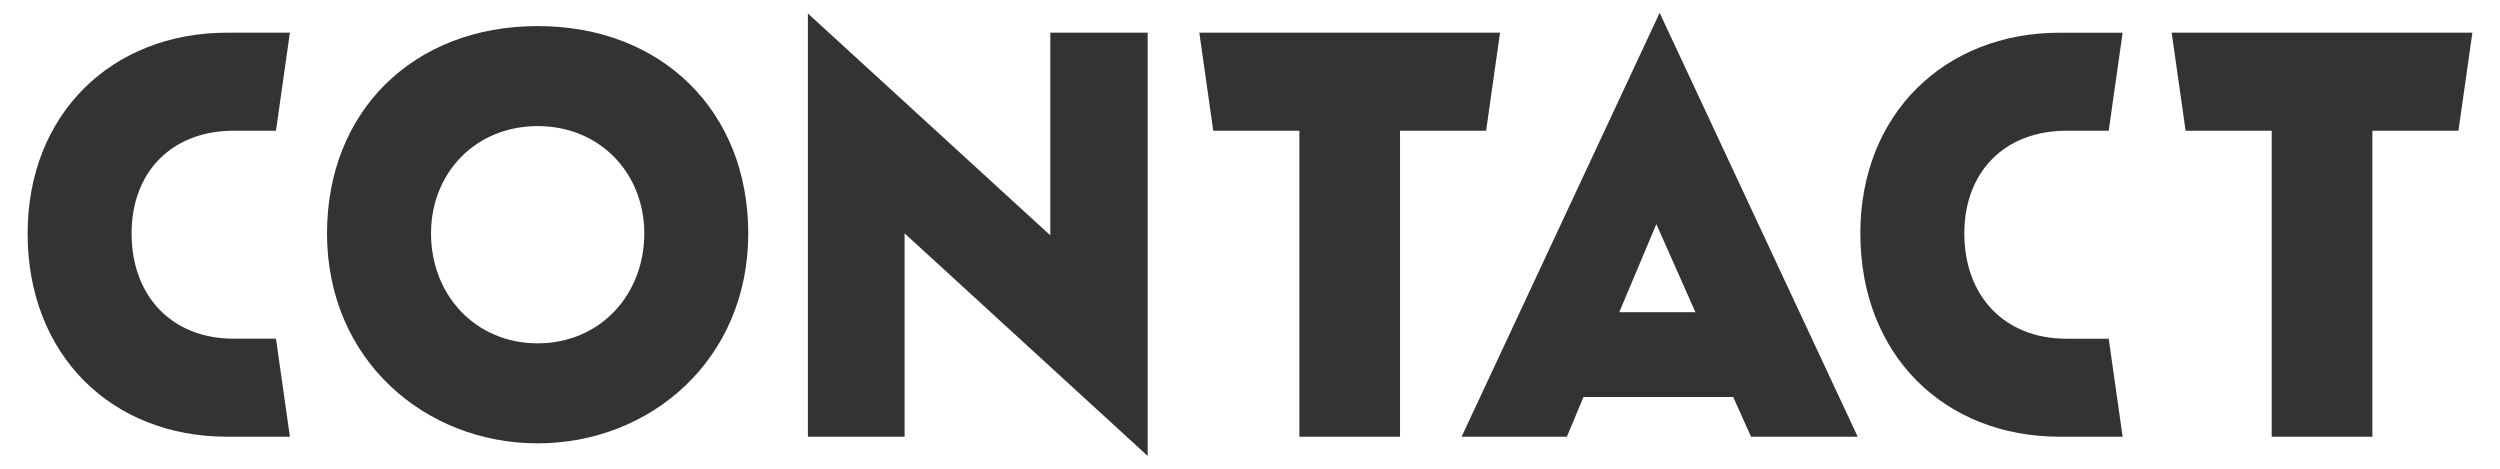
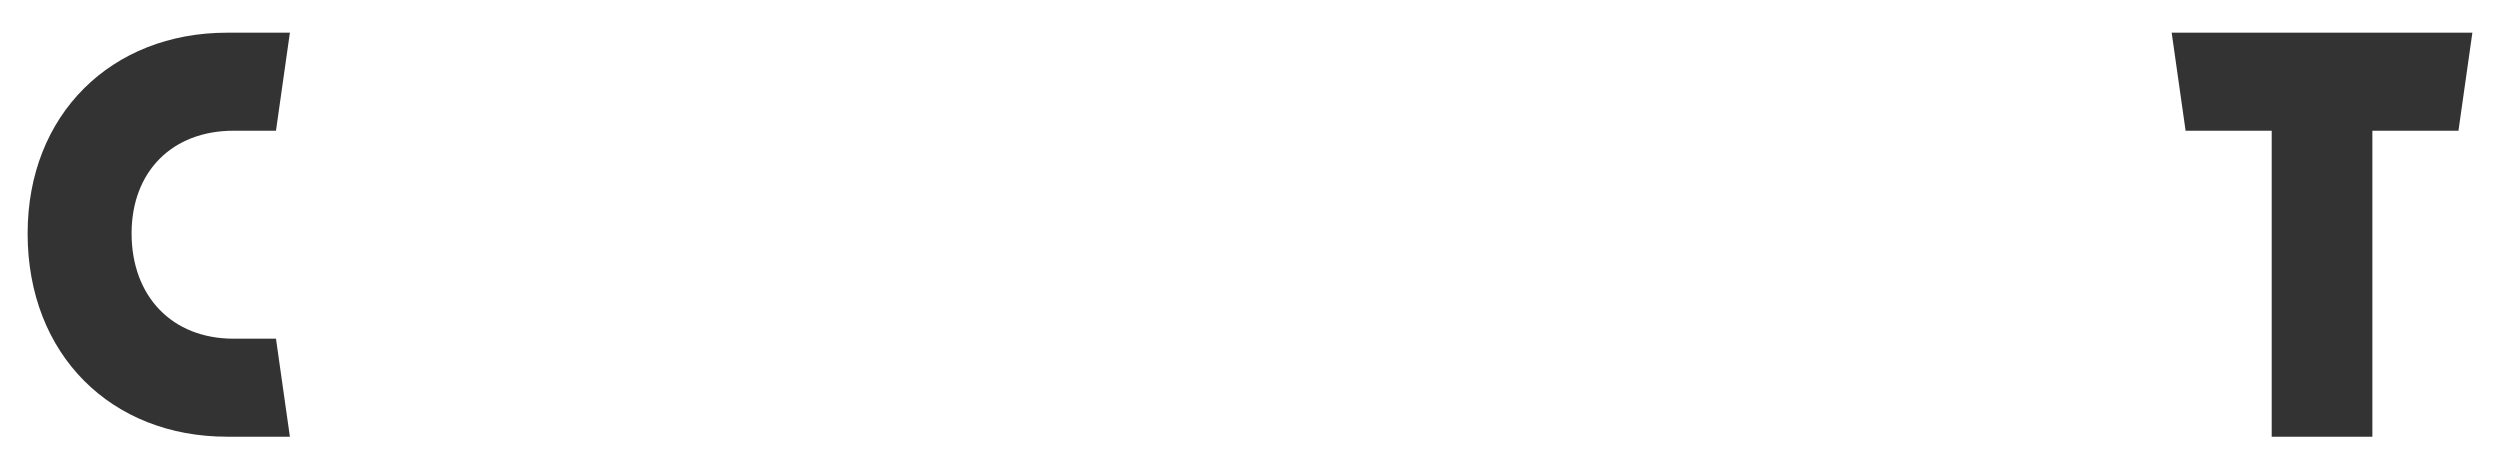
<svg xmlns="http://www.w3.org/2000/svg" id="base" viewBox="0 0 160 30">
  <defs>
    <style>.cls-1{fill:#333;}</style>
  </defs>
  <path class="cls-1" d="m1.768,14.937C1.768,7.306,7.151,2.092,14.527,2.092h4.026l-.89,6.274h-2.713c-3.942,0-6.528,2.628-6.528,6.57,0,4.027,2.586,6.74,6.528,6.74h2.713l.89,6.273h-4.026c-7.376,0-12.76-5.214-12.76-13.013Z" />
-   <path class="cls-1" d="m20.929,14.937c0-7.8,5.511-13.268,13.48-13.268,7.969,0,13.479,5.468,13.479,13.268,0,8.096-6.273,13.437-13.479,13.437-7.207,0-13.48-5.341-13.48-13.437Zm20.305,0c0-3.857-2.84-6.867-6.824-6.867-3.985,0-6.825,3.01-6.825,6.867,0,3.942,2.84,7.036,6.825,7.036,3.984,0,6.824-3.094,6.824-7.036Z" />
-   <path class="cls-1" d="m57.894,14.937v13.013h-6.189V.863l15.515,14.2V2.092h6.231v27.087l-15.557-14.243Z" />
-   <path class="cls-1" d="m89.602,8.366v19.584h-6.443V8.366h-5.511l-.891-6.274h19.245l-.891,6.274h-5.51Z" />
-   <path class="cls-1" d="m110.923,25.406h-9.58l-1.06,2.543h-6.74L106.218.821l12.674,27.129h-6.824l-1.145-2.543Zm-4.917-11.063l-2.374,5.638h4.875l-2.501-5.638Z" />
-   <path class="cls-1" d="m119.062,14.937c0-7.63,5.384-12.844,12.76-12.844h4.026l-.89,6.274h-2.713c-3.942,0-6.528,2.628-6.528,6.57,0,4.027,2.586,6.74,6.528,6.74h2.713l.89,6.273h-4.026c-7.376,0-12.76-5.214-12.76-13.013Z" />
  <path class="cls-1" d="m151.832,8.366v19.584h-6.443V8.366h-5.511l-.891-6.274h19.245l-.891,6.274h-5.51Z" />
</svg>